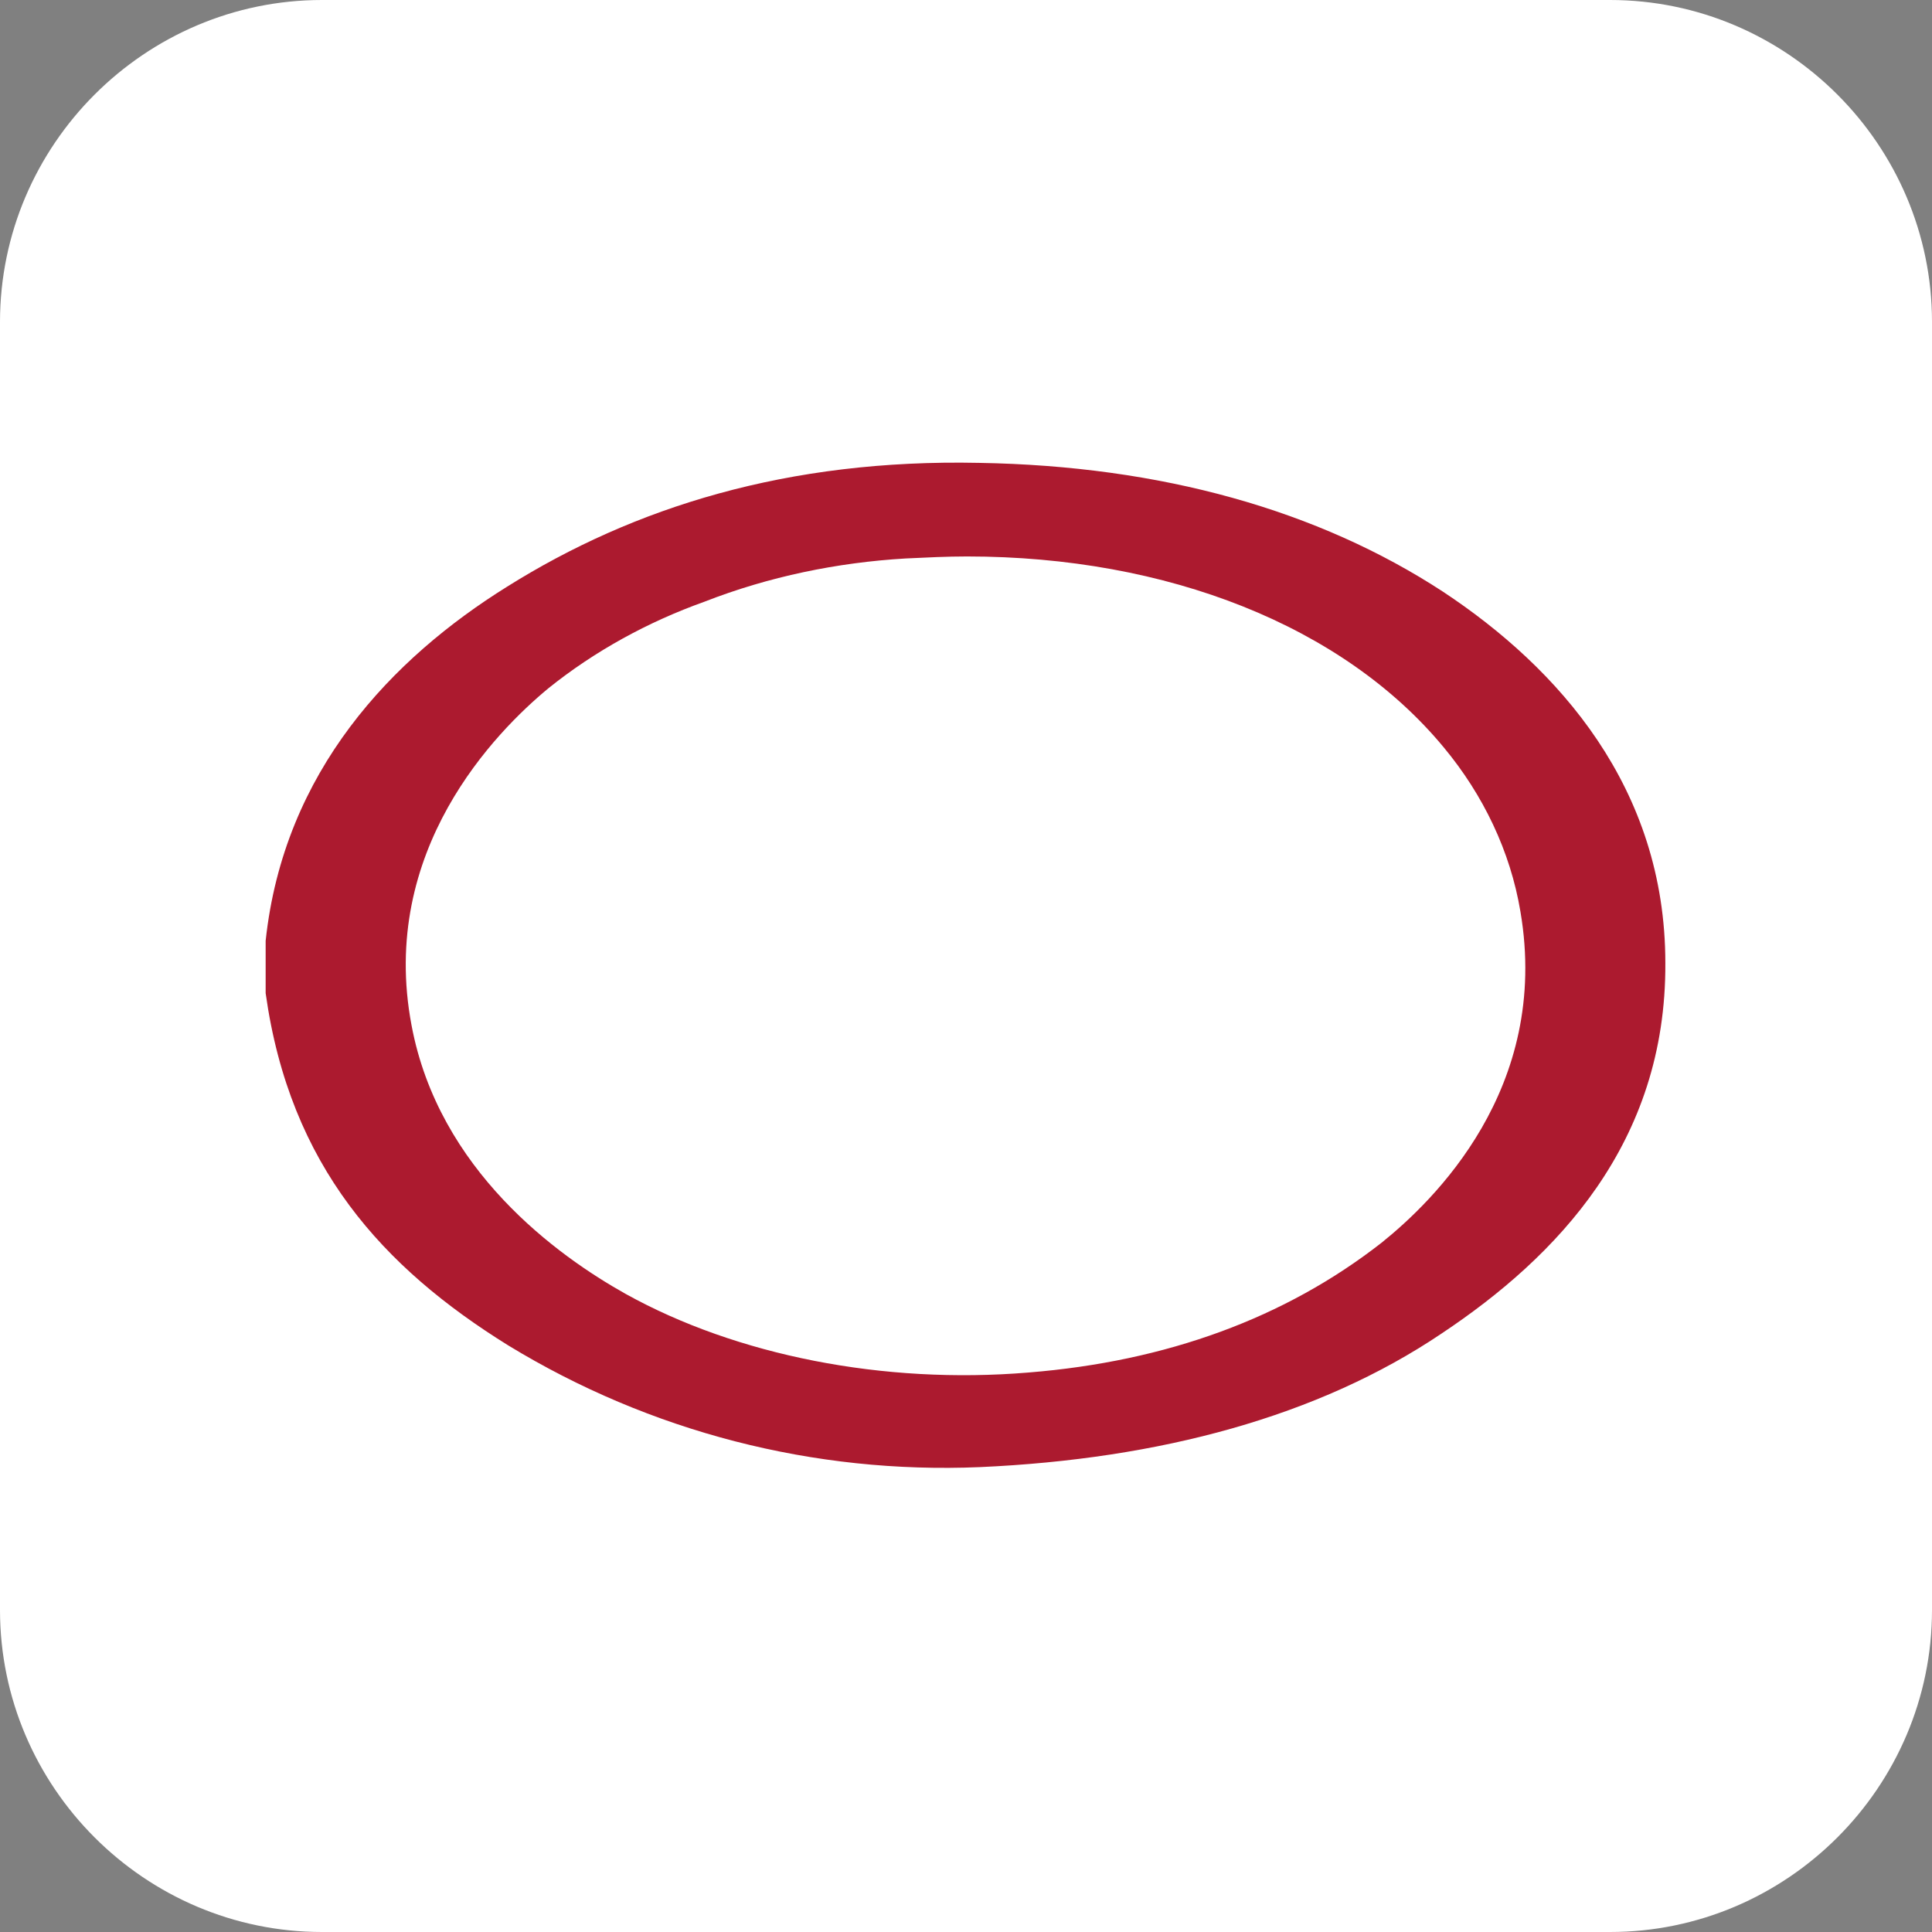
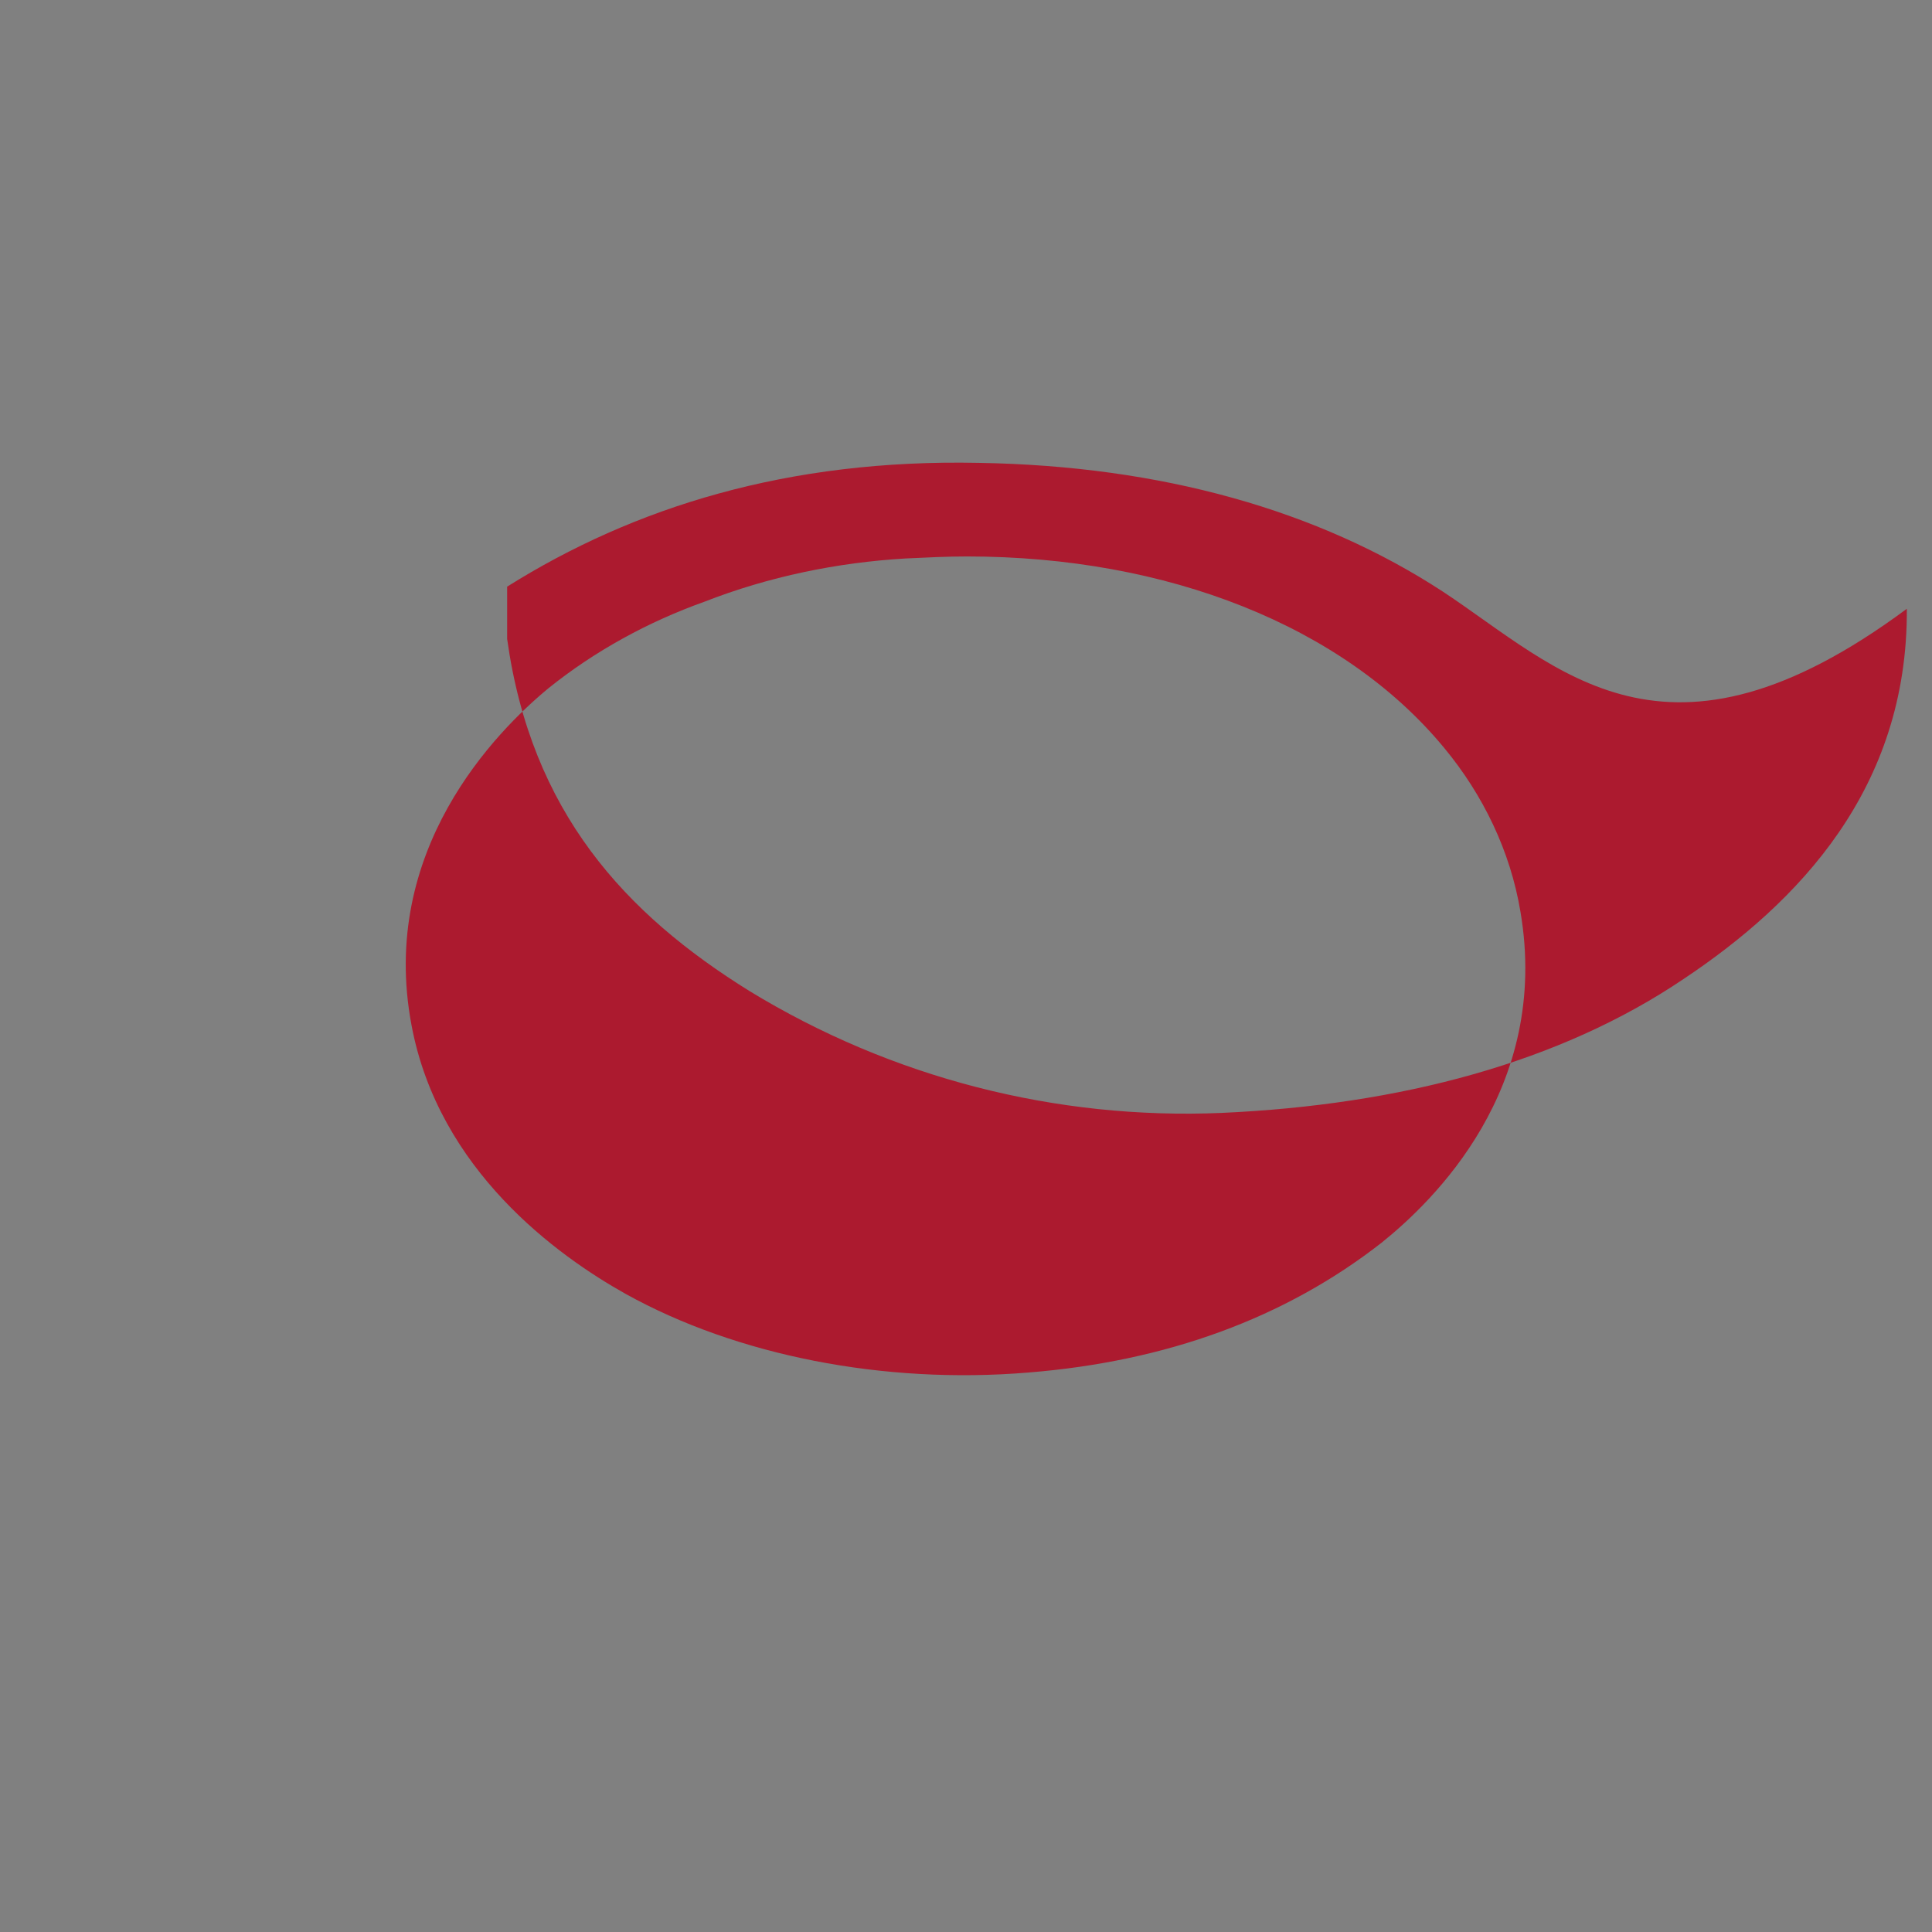
<svg xmlns="http://www.w3.org/2000/svg" version="1.1" id="Layer_1" x="0px" y="0px" viewBox="0 0 192 192" style="enable-background:new 0 0 192 192;" xml:space="preserve">
  <rect x="0" y="0" width="192" height="192" fill="#808080" stroke="none" />
  <style type="text/css">
	.st0{fill:#FFFFFF;}
	.st1{fill:#AC1A2F;}
</style>
-   <path class="st0" d="M160,192H32c-17.6,0-32-14.4-32-32V32C0,14.4,14.4,0,32,0h128c17.6,0,32,14.4,32,32v128  C192,177.6,177.6,192,160,192z" />
-   <path class="st1" d="M143.4,58.8c-12.4-8.1-28-12.5-46.1-12.8c-19-0.4-34.3,4.4-46.9,12.3c-11.4,7.1-22.2,18.3-24,35.2v5.2  c2.4,17.2,11.7,27.3,24.1,35c14.1,8.6,30.4,12.8,46.9,12.1c17.8-0.8,33.6-5,45.9-13.3c11.4-7.6,22.3-18.9,22.2-36.8  C165.5,78.3,154.9,66.4,143.4,58.8z M62.2,128.6c-6.8-3.8-18.6-12.3-21.3-26.7c-3.3-17.4,8.4-29.2,13.6-33.5  c4.6-3.7,9.9-6.6,15.5-8.6c6.4-2.5,13.2-3.9,20-4.3l0,0c2.1-0.1,4.1-0.2,6.1-0.2c19.9,0,37.4,6.9,47.4,19c3.9,4.7,6.6,10.3,7.6,16.3  c3,17.6-8.7,28.8-13.8,32.9c-9.6,7.5-21.4,11.8-35.1,12.9C87.8,137.6,73.2,134.7,62.2,128.6z" />
+   <path class="st1" d="M143.4,58.8c-12.4-8.1-28-12.5-46.1-12.8c-19-0.4-34.3,4.4-46.9,12.3v5.2  c2.4,17.2,11.7,27.3,24.1,35c14.1,8.6,30.4,12.8,46.9,12.1c17.8-0.8,33.6-5,45.9-13.3c11.4-7.6,22.3-18.9,22.2-36.8  C165.5,78.3,154.9,66.4,143.4,58.8z M62.2,128.6c-6.8-3.8-18.6-12.3-21.3-26.7c-3.3-17.4,8.4-29.2,13.6-33.5  c4.6-3.7,9.9-6.6,15.5-8.6c6.4-2.5,13.2-3.9,20-4.3l0,0c2.1-0.1,4.1-0.2,6.1-0.2c19.9,0,37.4,6.9,47.4,19c3.9,4.7,6.6,10.3,7.6,16.3  c3,17.6-8.7,28.8-13.8,32.9c-9.6,7.5-21.4,11.8-35.1,12.9C87.8,137.6,73.2,134.7,62.2,128.6z" />
</svg>